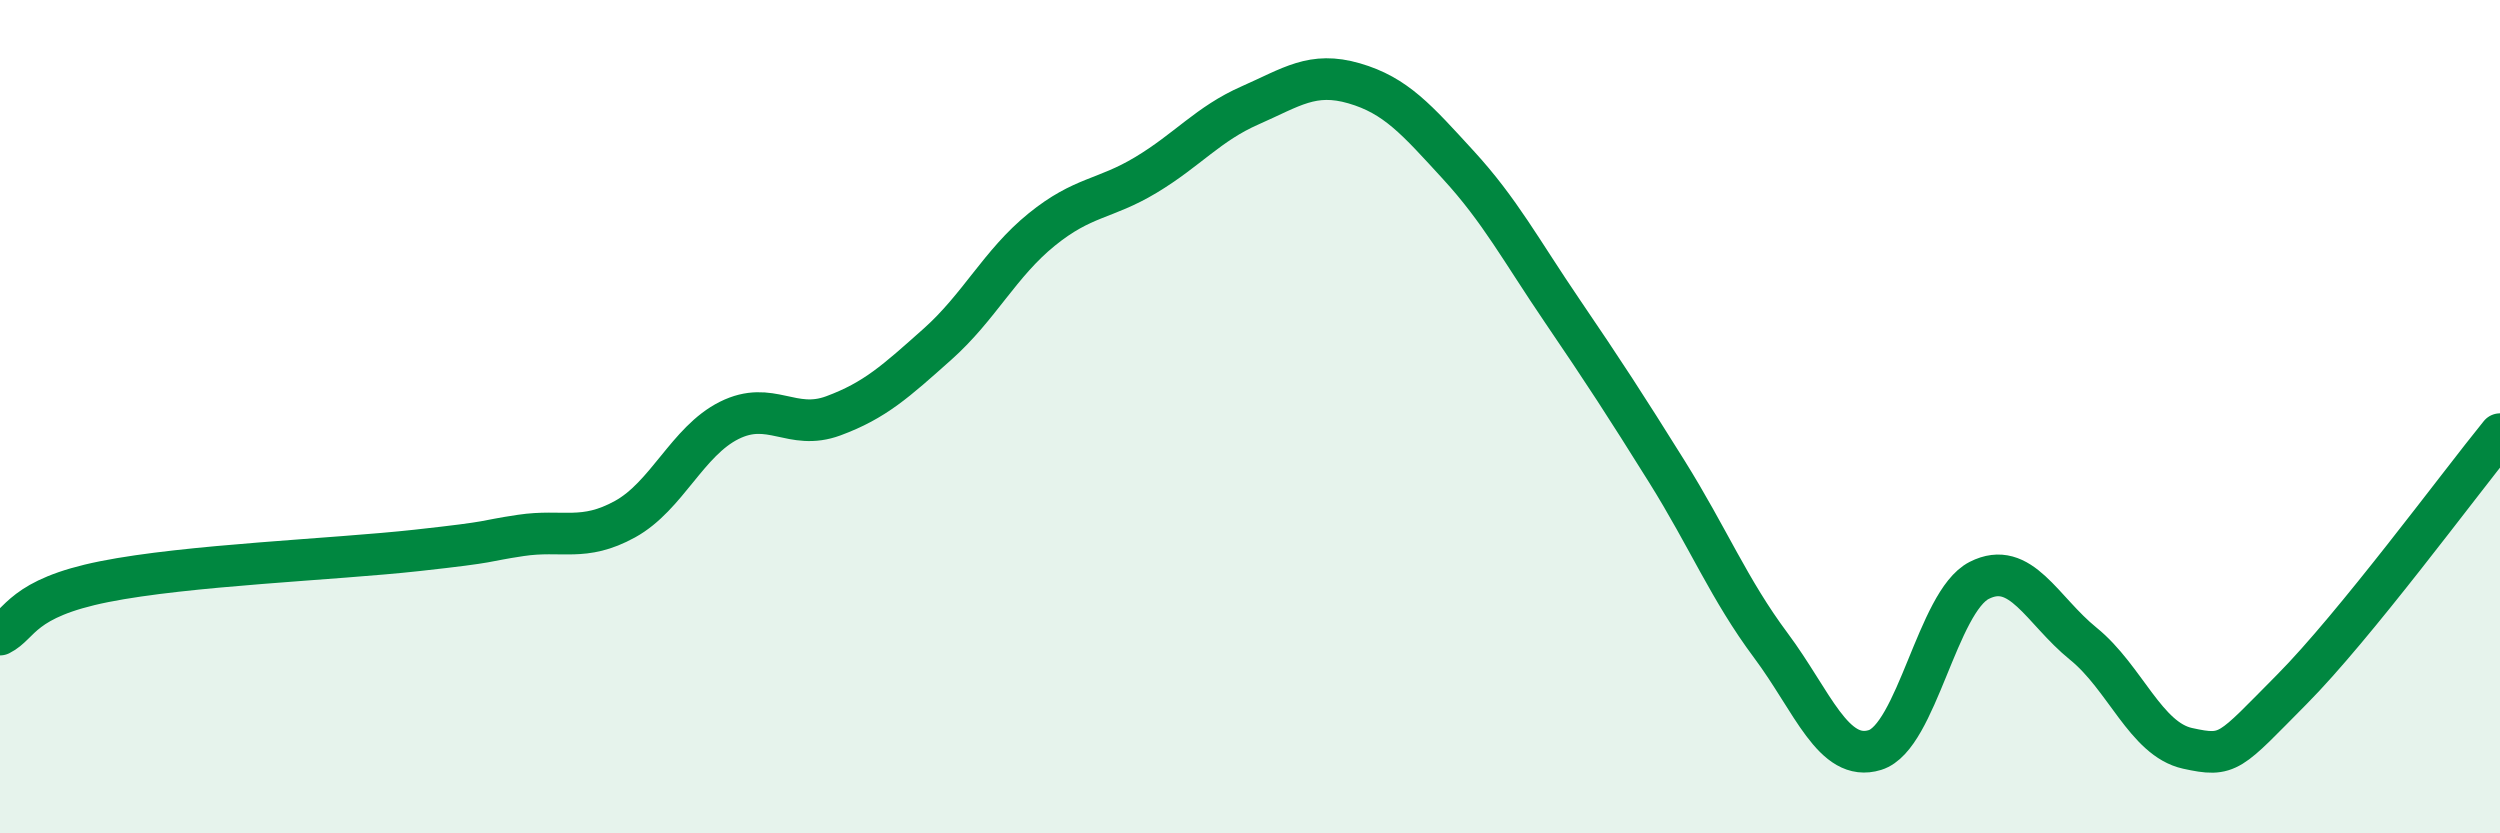
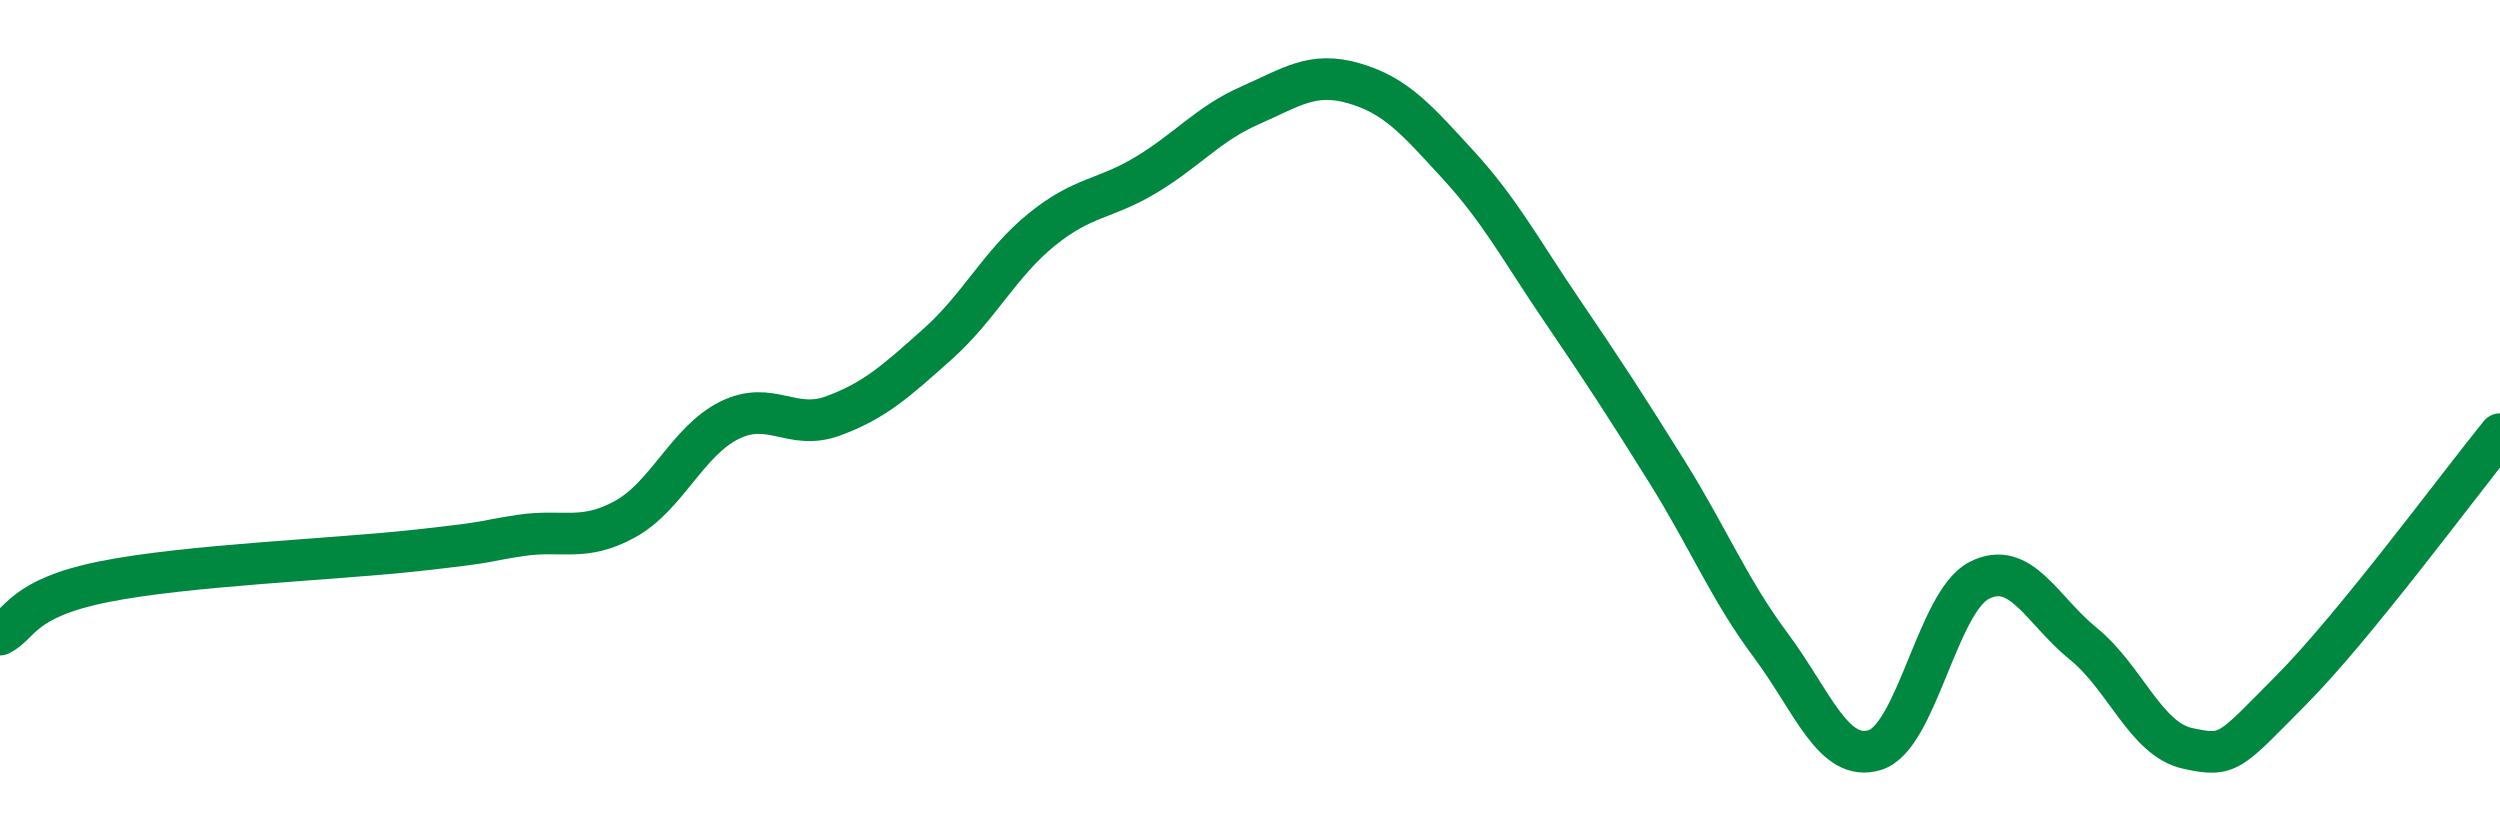
<svg xmlns="http://www.w3.org/2000/svg" width="60" height="20" viewBox="0 0 60 20">
-   <path d="M 0,15.23 C 0.5,14.98 0.5,14.36 2.5,13.96 C 4.5,13.56 8,13.43 10,13.21 C 12,12.99 11.5,13 12.5,12.85 C 13.5,12.7 14,13.01 15,12.46 C 16,11.91 16.5,10.59 17.5,10.09 C 18.5,9.59 19,10.35 20,9.98 C 21,9.61 21.5,9.15 22.5,8.26 C 23.5,7.37 24,6.32 25,5.51 C 26,4.7 26.5,4.8 27.5,4.2 C 28.5,3.6 29,2.97 30,2.53 C 31,2.09 31.5,1.71 32.5,2 C 33.5,2.29 34,2.87 35,3.96 C 36,5.05 36.5,6 37.5,7.47 C 38.5,8.94 39,9.71 40,11.31 C 41,12.91 41.5,14.15 42.5,15.49 C 43.5,16.83 44,18.31 45,18 C 46,17.69 46.5,14.44 47.5,13.93 C 48.5,13.42 49,14.64 50,15.45 C 51,16.26 51.5,17.74 52.5,17.96 C 53.5,18.18 53.5,18.06 55,16.55 C 56.5,15.04 59,11.65 60,10.42L60 20L0 20Z" fill="#008740" opacity="0.1" stroke-linecap="round" stroke-linejoin="round" />
  <path d="M 0,15.23 C 0.5,14.98 0.5,14.36 2.5,13.96 C 4.5,13.56 8,13.43 10,13.21 C 12,12.99 11.5,13 12.5,12.85 C 13.5,12.7 14,13.01 15,12.46 C 16,11.91 16.5,10.59 17.5,10.09 C 18.5,9.59 19,10.35 20,9.98 C 21,9.61 21.5,9.15 22.5,8.26 C 23.5,7.37 24,6.32 25,5.51 C 26,4.7 26.5,4.8 27.5,4.2 C 28.5,3.6 29,2.97 30,2.53 C 31,2.09 31.5,1.71 32.5,2 C 33.5,2.29 34,2.87 35,3.96 C 36,5.05 36.5,6 37.5,7.47 C 38.5,8.94 39,9.71 40,11.31 C 41,12.91 41.5,14.15 42.5,15.49 C 43.5,16.83 44,18.31 45,18 C 46,17.69 46.5,14.44 47.5,13.93 C 48.5,13.42 49,14.64 50,15.45 C 51,16.26 51.5,17.74 52.5,17.96 C 53.5,18.18 53.5,18.06 55,16.55 C 56.5,15.04 59,11.65 60,10.42" stroke="#008740" stroke-width="1" fill="none" stroke-linecap="round" stroke-linejoin="round" />
</svg>